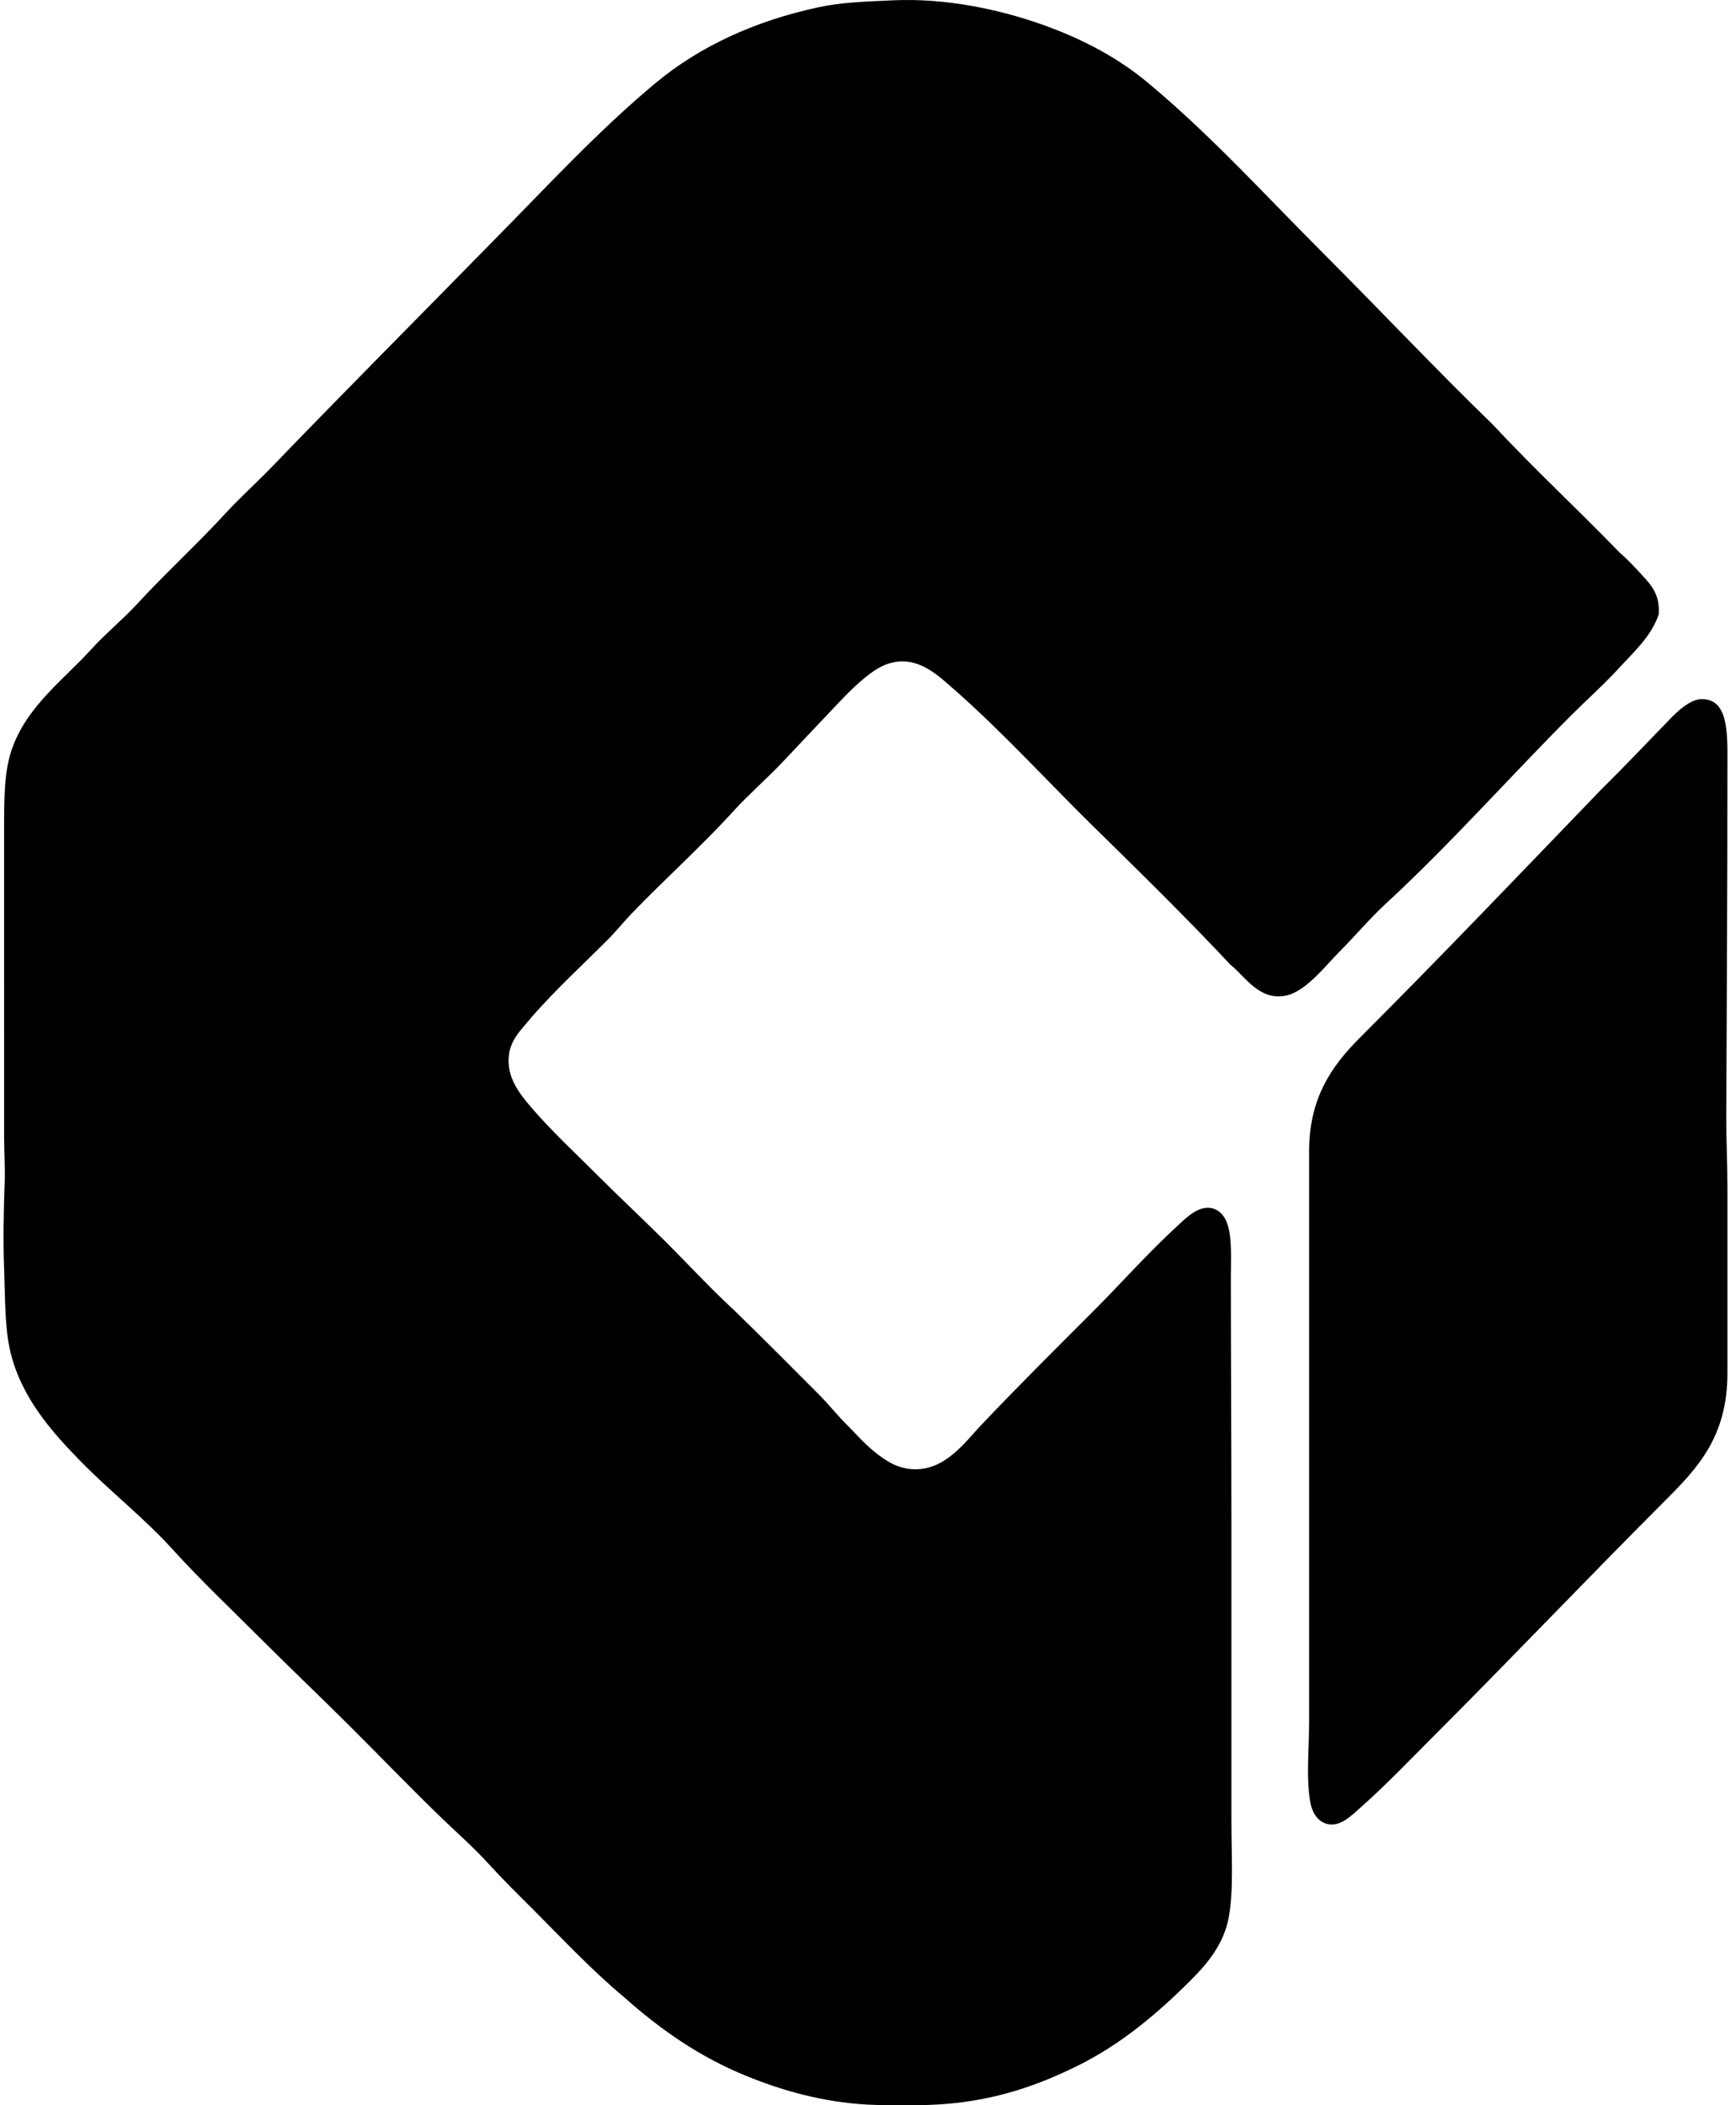
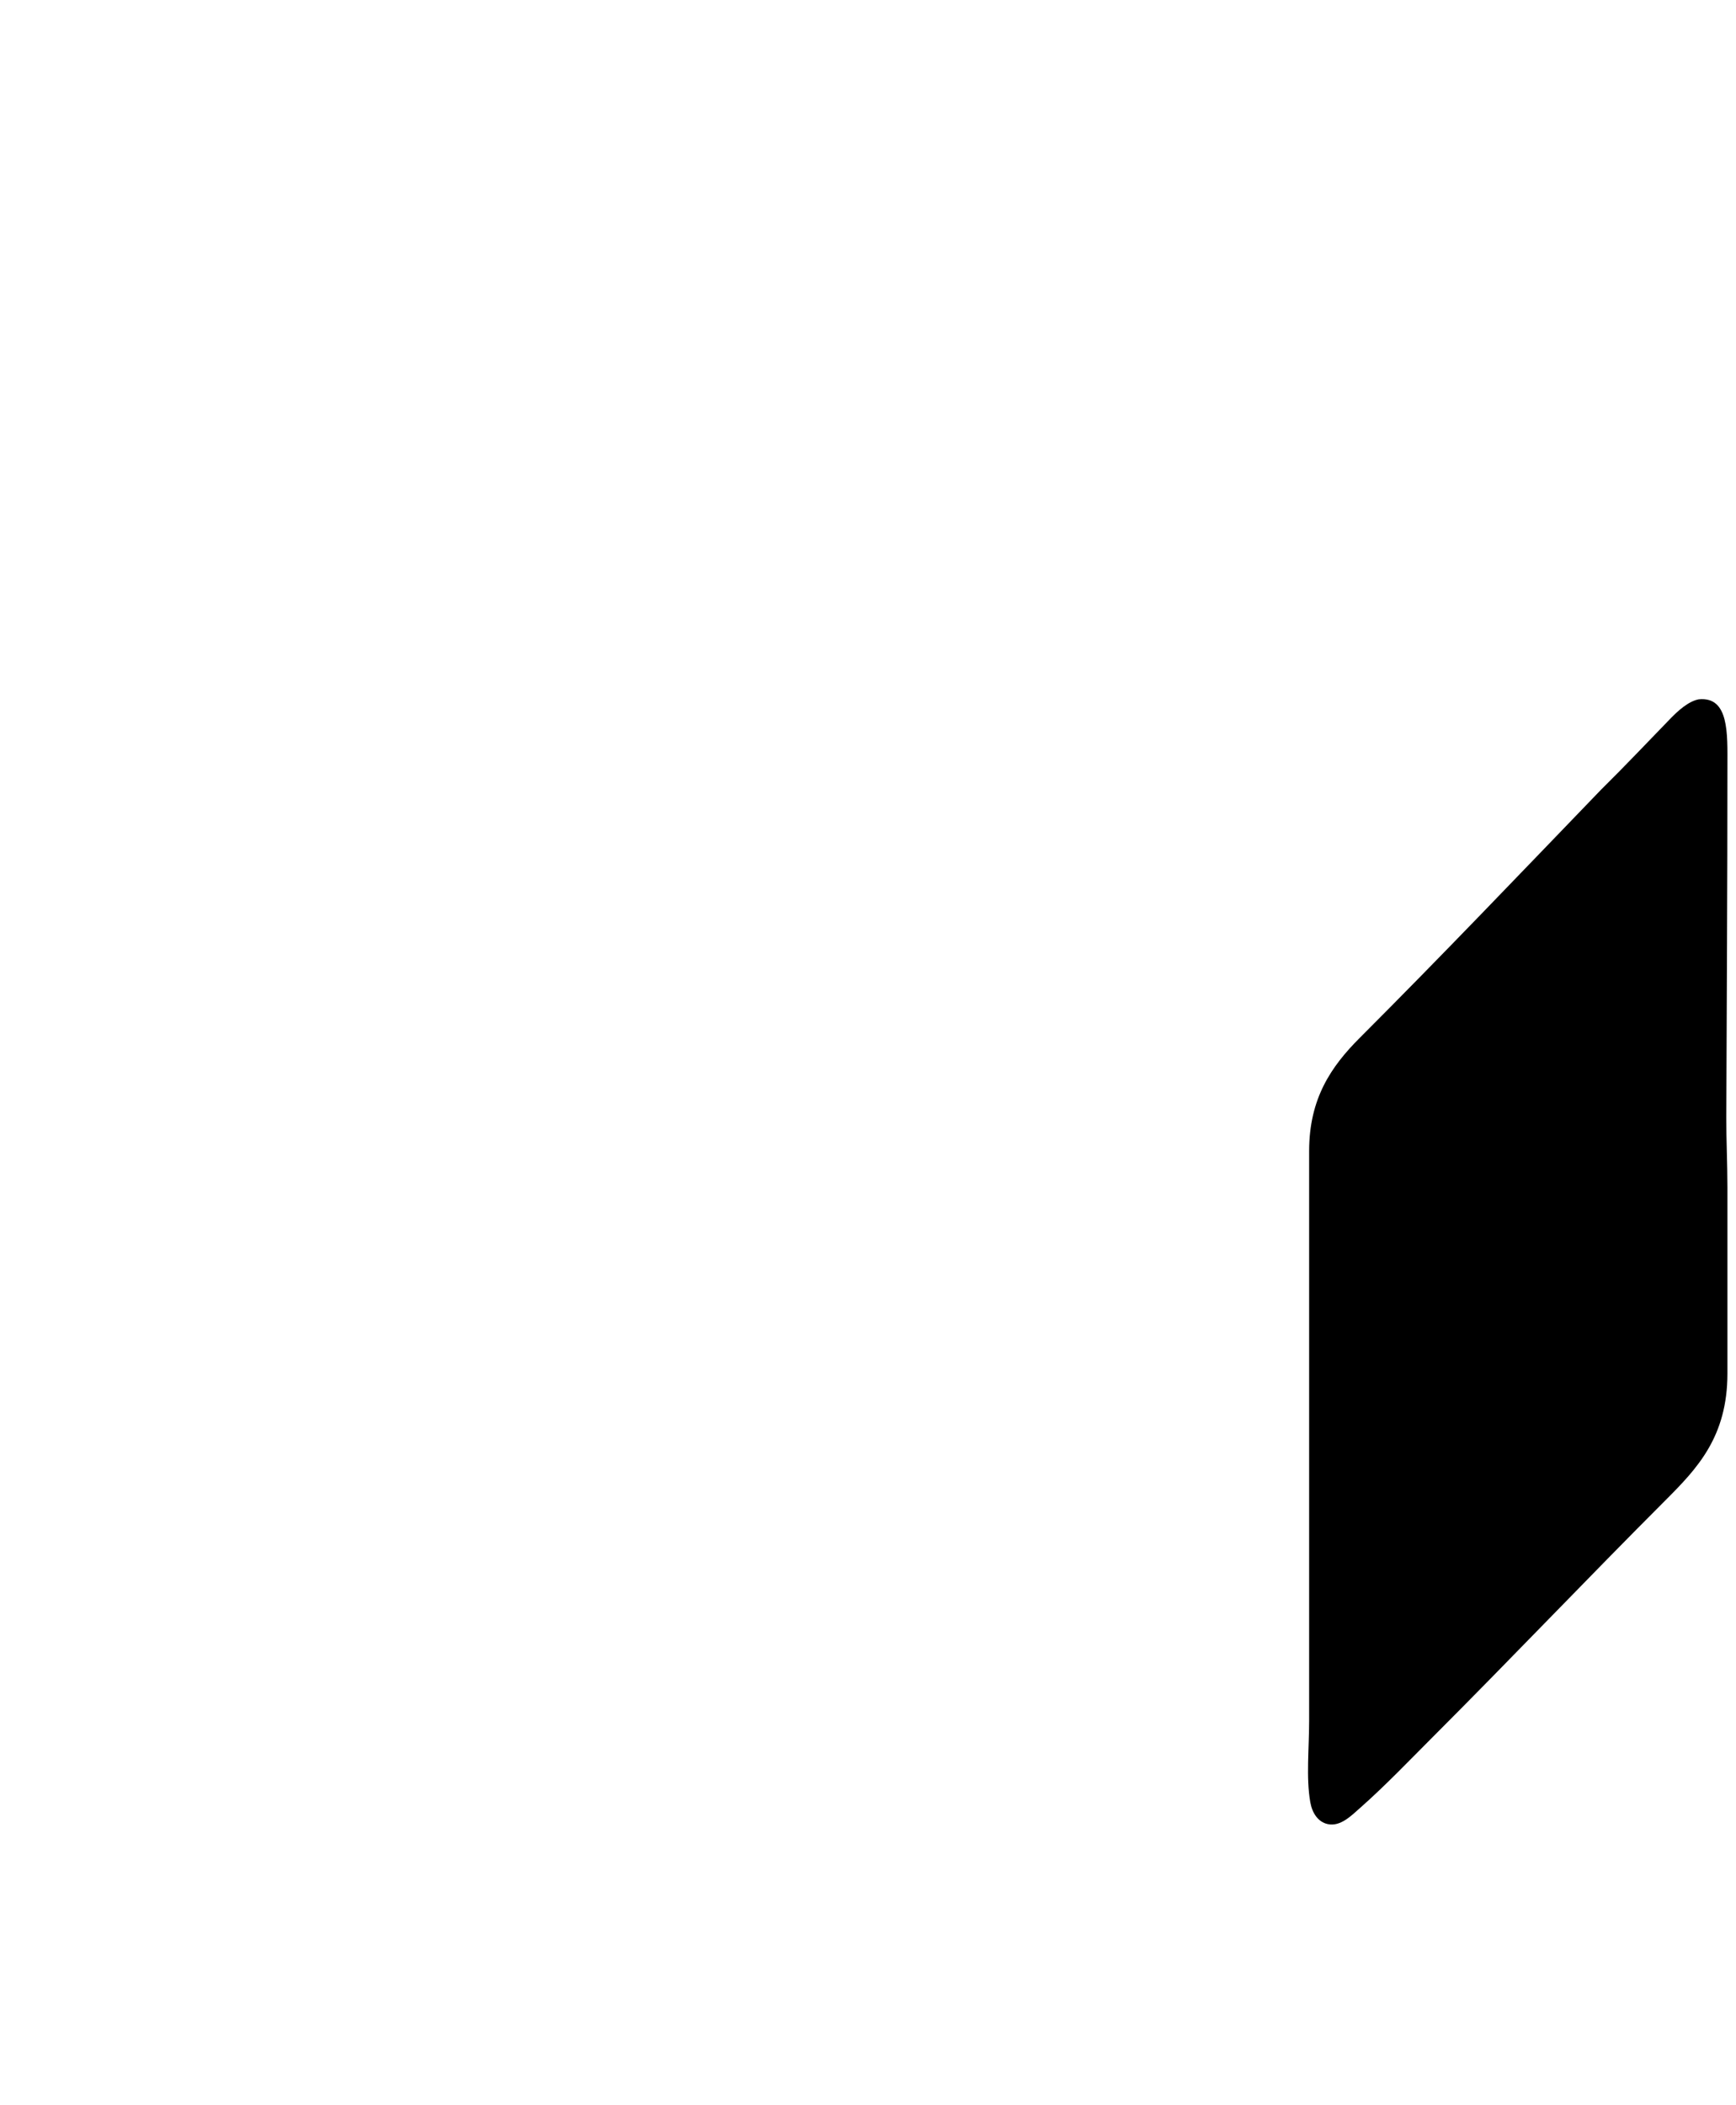
<svg xmlns="http://www.w3.org/2000/svg" width="165" height="200" fill="none" viewBox="0 0 165 200">
-   <path fill="#000" fill-rule="evenodd" d="M109.339 8.06c5.881 4.927 11.022 10.594 16.426 15.998 5.395 5.395 10.628 10.954 16.106 16.266 3.909 4.19 8.109 8.086 12.093 12.2.694.575 1.367 1.308 2.033 2.034.877.955 1.791 1.855 1.659 3.799-.699 2.1-2.372 3.577-3.799 5.136-1.416 1.548-3.023 2.97-4.495 4.441-5.934 5.934-11.43 12.184-17.713 17.98-1.467 1.354-2.9 3.06-4.387 4.548-1.176 1.177-3.006 3.56-4.816 4.066-2.683.75-4.169-1.854-5.511-2.89-4.161-4.436-8.5-8.694-12.842-12.95-4.334-4.245-8.419-8.74-12.95-12.787-1.741-1.476-3.712-3.71-6.581-2.89-1.108.317-2.086 1.124-2.943 1.873-.888.776-1.688 1.647-2.409 2.407-1.55 1.639-3.14 3.306-4.708 4.978-1.575 1.679-3.335 3.185-4.816 4.815-3.053 3.362-6.483 6.408-9.632 9.685-.791.824-1.502 1.715-2.3 2.515-2.374 2.373-4.928 4.724-7.17 7.277-1.07 1.336-2.248 2.272-2.248 4.227-.002 1.774 1.086 3.162 2.085 4.335 1.95 2.289 4.336 4.494 6.368 6.529 2.137 2.136 4.386 4.225 6.529 6.366 2.166 2.165 4.228 4.407 6.42 6.421 2.717 2.637 5.385 5.33 8.08 8.026.9.901 1.682 1.895 2.568 2.783.8.798 1.712 1.853 2.73 2.675 1.001.809 2.15 1.598 3.693 1.659 3.04.12 4.903-2.572 6.475-4.227 3.458-3.642 6.886-7.048 10.648-10.809 2.613-2.614 5.127-5.465 7.972-8.08.808-.743 2.163-2.152 3.531-1.605 1.842.734 1.553 3.844 1.553 6.529-.001 7.567.053 15.493.053 23.329v28.253c0 3.278.224 6.698-.268 9.257-.488 2.545-2.124 4.426-3.585 5.886-3.122 3.123-6.613 6.1-10.862 8.187-4.34 2.13-9.027 3.692-15.303 3.693-1.639 0-3.164.027-4.602-.054-4.288-.245-8.08-1.332-11.505-2.73-4.4-1.791-8.097-4.36-11.559-7.437-3.112-2.595-5.868-5.548-8.72-8.401-1.428-1.426-2.87-2.839-4.228-4.335-1.361-1.499-2.877-2.823-4.334-4.227-2.901-2.794-5.697-5.698-8.562-8.561-2.836-2.837-5.766-5.607-8.615-8.455-2.862-2.863-5.815-5.651-8.508-8.615-2.726-3.002-5.923-5.488-8.722-8.347-2.706-2.766-5.64-6.025-6.689-10.435-.532-2.238-.483-5.057-.588-7.865-.107-2.833-.041-5.545.053-8.239.049-1.403-.053-2.835-.053-4.228V78.957c0-3.213-.001-5.669.749-7.812 1.418-4.059 4.9-6.553 7.597-9.525 1.324-1.457 2.903-2.734 4.282-4.227 2.732-2.962 5.707-5.678 8.455-8.668 1.356-1.477 2.87-2.818 4.28-4.28C32.712 37.22 39.78 30.142 46.888 22.88c5.044-5.095 9.887-10.383 15.411-14.982C66.453 4.44 71.7 1.987 77.871.674 80.004.22 82.24.15 84.827.032c5.15-.24 10.231.902 14.073 2.248 4.123 1.442 7.596 3.35 10.439 5.78Z" clip-rule="evenodd" />
  <path fill="#000" fill-rule="evenodd" d="M161.456 66.436c2.907-.29 2.729 3.297 2.729 6.314.001 11.206-.067 22.523-.107 33.443-.008 2.027.107 4.339.107 6.635v17.657c0 6.017-2.87 9.025-5.885 12.041-7.414 7.415-14.67 15.045-22.153 22.527-2.116 2.116-4.425 4.535-6.796 6.634-.93.825-1.942 1.866-3.157 1.606-.928-.2-1.48-1.065-1.658-2.087-.407-2.332-.108-5.115-.108-7.705.002-17.86-.002-36.325 0-54.152.002-4.991 2.094-8.034 4.816-10.755 7.878-7.877 15.233-15.59 22.955-23.598 2.165-2.13 4.342-4.436 6.582-6.742.695-.713 1.685-1.624 2.675-1.818Z" clip-rule="evenodd" />
</svg>